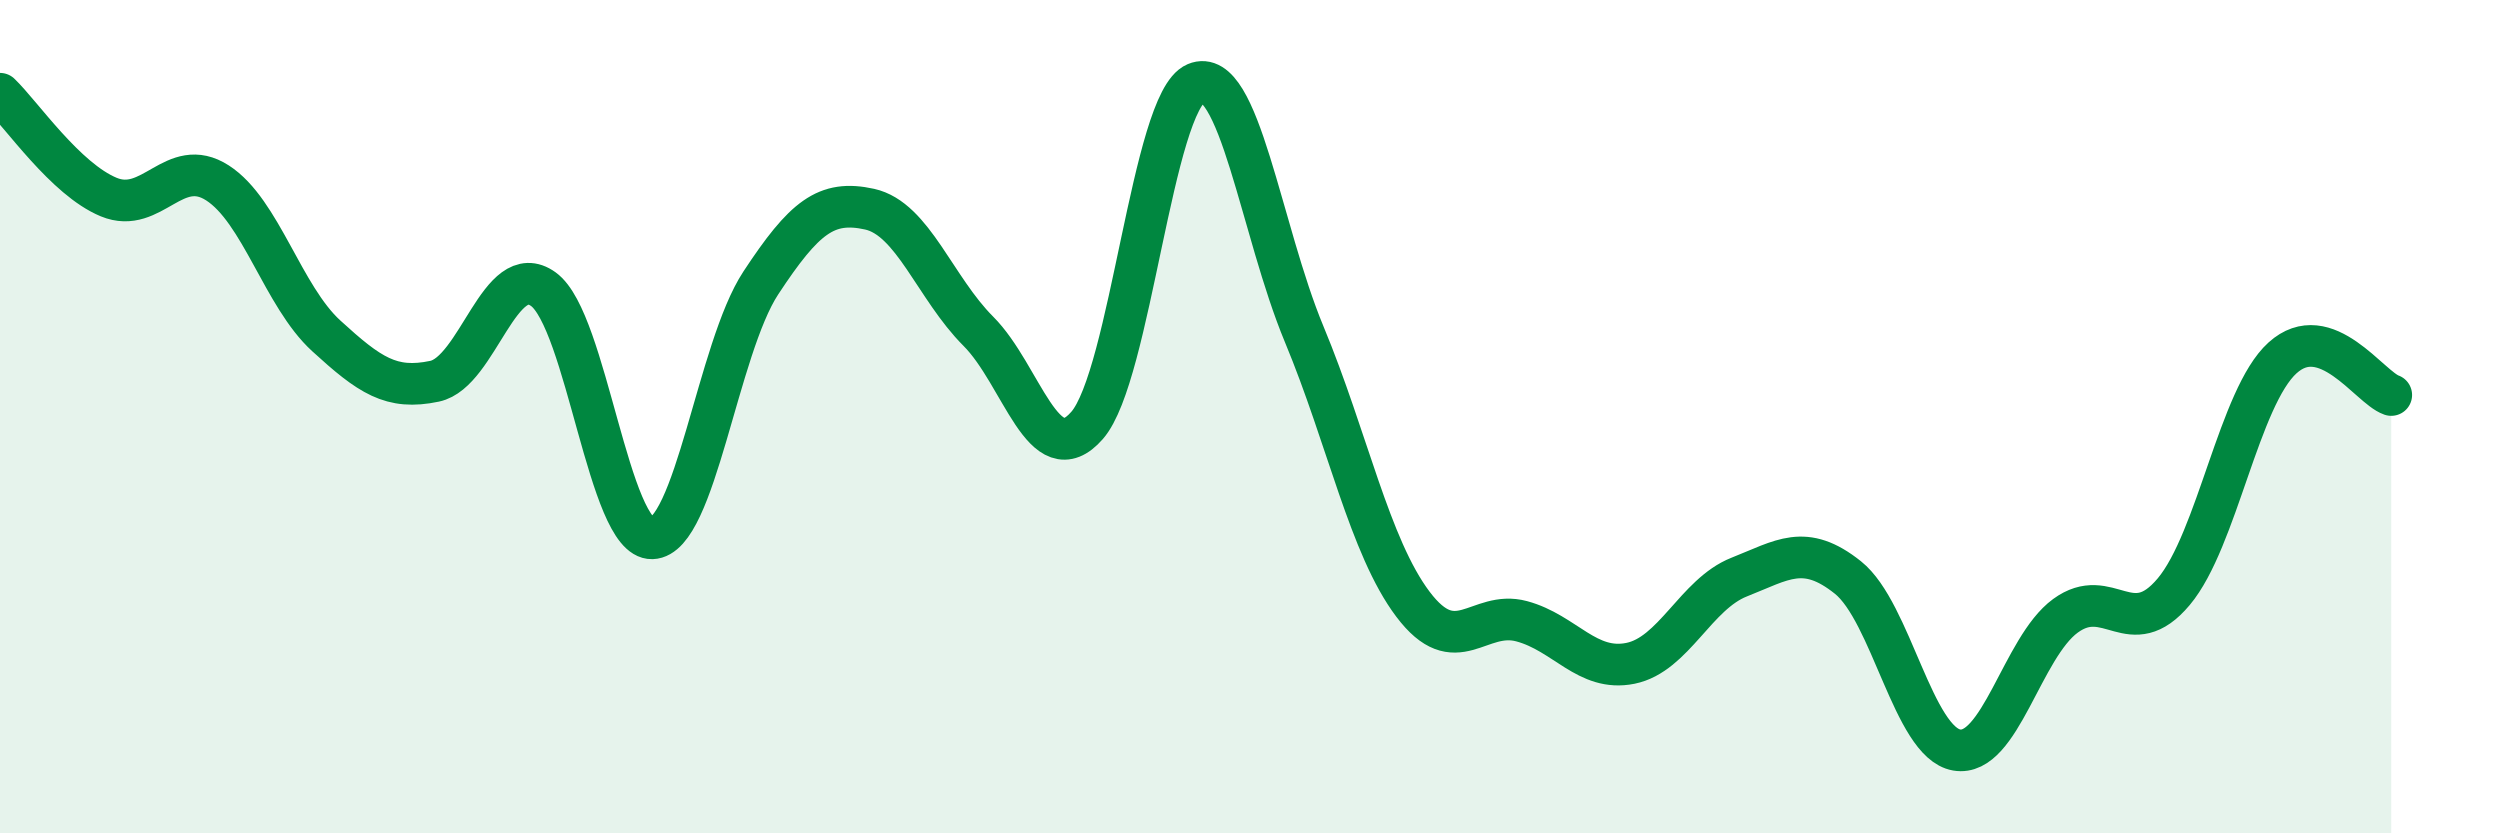
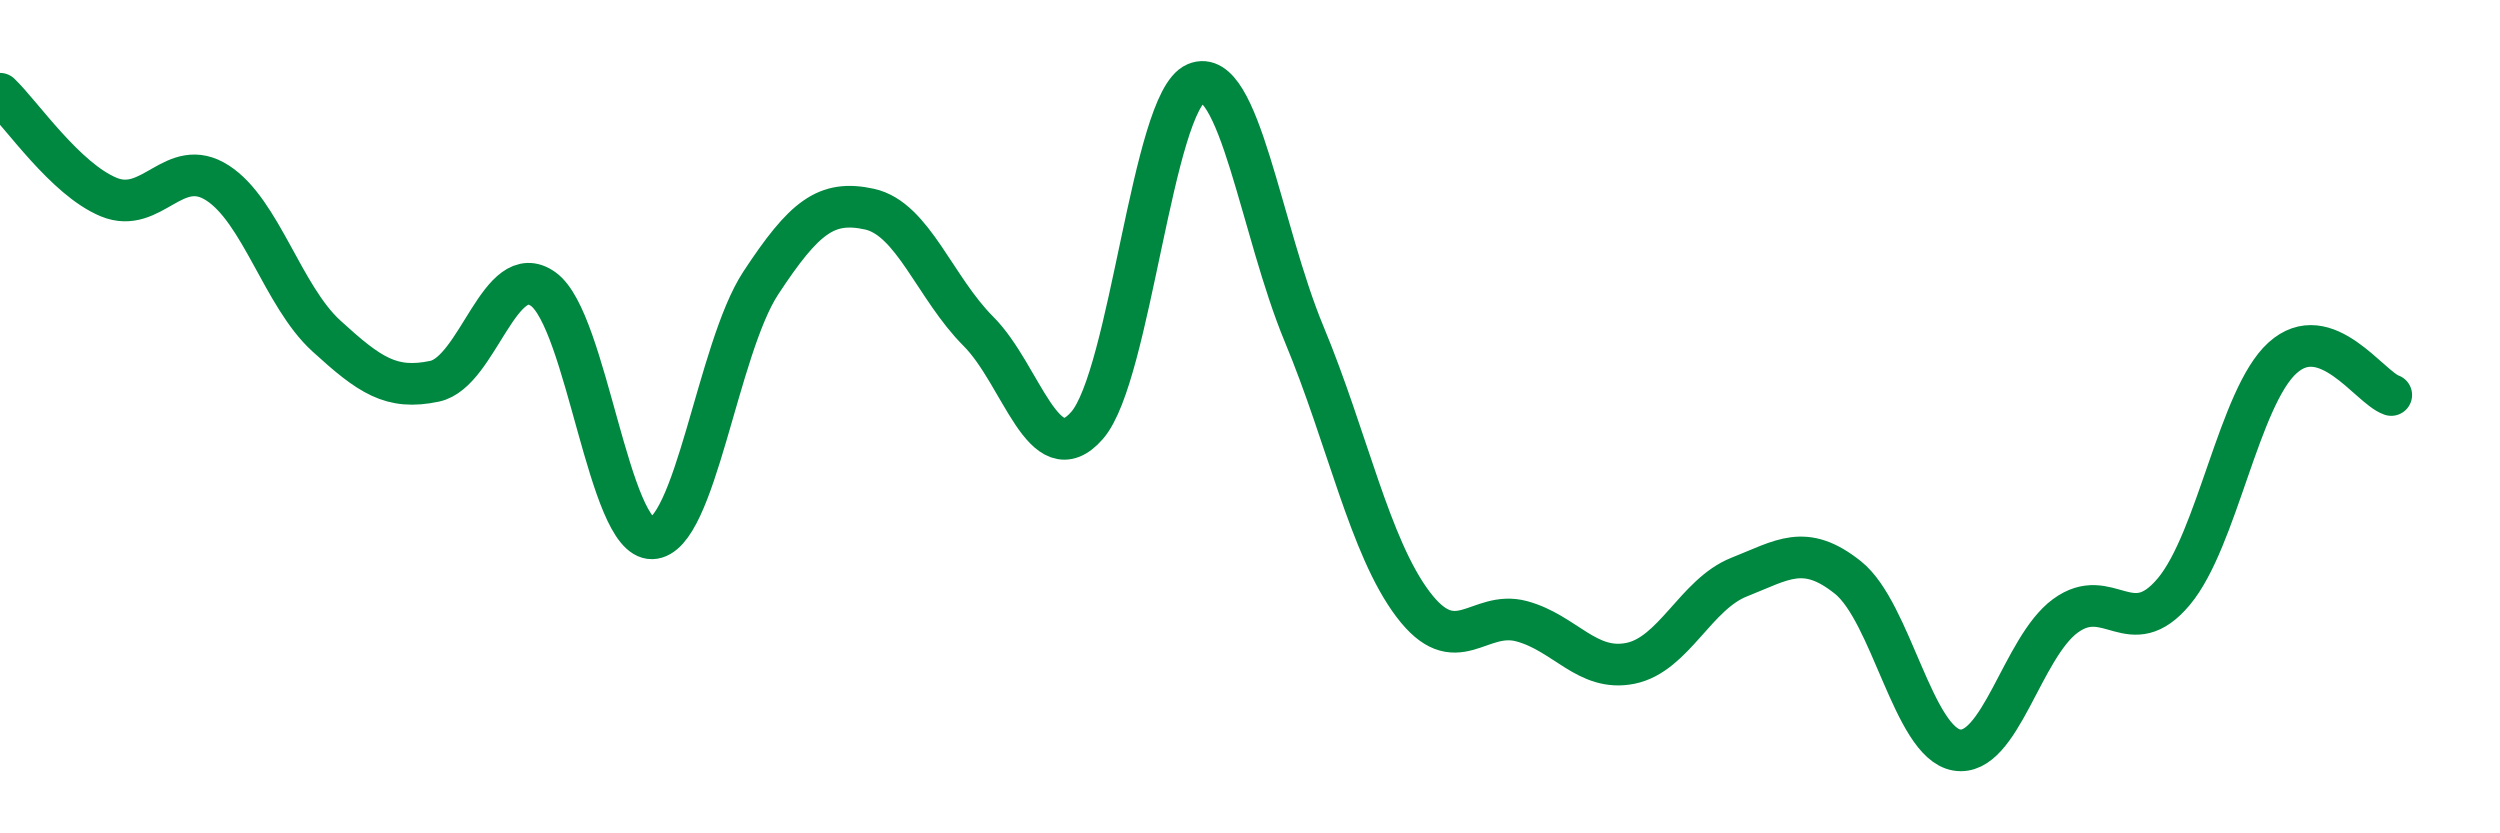
<svg xmlns="http://www.w3.org/2000/svg" width="60" height="20" viewBox="0 0 60 20">
-   <path d="M 0,2.25 C 0.52,2.75 1.57,4.3 2.61,4.73 C 3.65,5.16 4.18,3.72 5.22,4.39 C 6.26,5.06 6.79,7.11 7.83,8.06 C 8.87,9.01 9.39,9.37 10.43,9.15 C 11.47,8.93 12,6.19 13.04,6.94 C 14.08,7.69 14.61,12.95 15.65,12.92 C 16.69,12.89 17.22,8.37 18.26,6.79 C 19.3,5.21 19.83,4.79 20.87,5.02 C 21.91,5.25 22.44,6.91 23.48,7.95 C 24.52,8.99 25.05,11.4 26.09,10.21 C 27.13,9.02 27.66,2.44 28.7,2 C 29.74,1.56 30.26,5.52 31.3,8.02 C 32.34,10.52 32.87,13.12 33.91,14.5 C 34.95,15.88 35.48,14.63 36.52,14.91 C 37.56,15.19 38.09,16.13 39.13,15.92 C 40.17,15.71 40.7,14.26 41.74,13.85 C 42.78,13.44 43.31,13.03 44.35,13.86 C 45.39,14.69 45.92,17.82 46.96,18 C 48,18.18 48.53,15.54 49.57,14.78 C 50.61,14.02 51.13,15.44 52.17,14.2 C 53.21,12.96 53.74,9.53 54.78,8.59 C 55.82,7.65 56.87,9.3 57.39,9.48L57.39 20L0 20Z" fill="#008740" opacity="0.1" stroke-linecap="round" stroke-linejoin="round" />
  <path d="M 0,2.25 C 0.52,2.75 1.57,4.3 2.61,4.73 C 3.65,5.16 4.18,3.72 5.22,4.39 C 6.26,5.06 6.79,7.11 7.83,8.06 C 8.87,9.01 9.39,9.37 10.43,9.15 C 11.47,8.93 12,6.19 13.04,6.94 C 14.08,7.69 14.61,12.95 15.65,12.92 C 16.69,12.89 17.22,8.37 18.26,6.79 C 19.3,5.21 19.83,4.79 20.87,5.02 C 21.91,5.25 22.44,6.91 23.48,7.95 C 24.52,8.99 25.05,11.4 26.09,10.21 C 27.13,9.02 27.66,2.44 28.7,2 C 29.74,1.56 30.26,5.52 31.3,8.02 C 32.34,10.52 32.87,13.12 33.91,14.5 C 34.95,15.88 35.48,14.63 36.52,14.91 C 37.56,15.19 38.09,16.13 39.13,15.92 C 40.17,15.71 40.7,14.26 41.74,13.85 C 42.78,13.44 43.31,13.03 44.35,13.86 C 45.39,14.69 45.92,17.82 46.96,18 C 48,18.18 48.53,15.54 49.57,14.78 C 50.61,14.02 51.13,15.44 52.17,14.2 C 53.21,12.96 53.74,9.53 54.78,8.59 C 55.82,7.65 56.87,9.3 57.39,9.48" stroke="#008740" stroke-width="1" fill="none" stroke-linecap="round" stroke-linejoin="round" />
</svg>